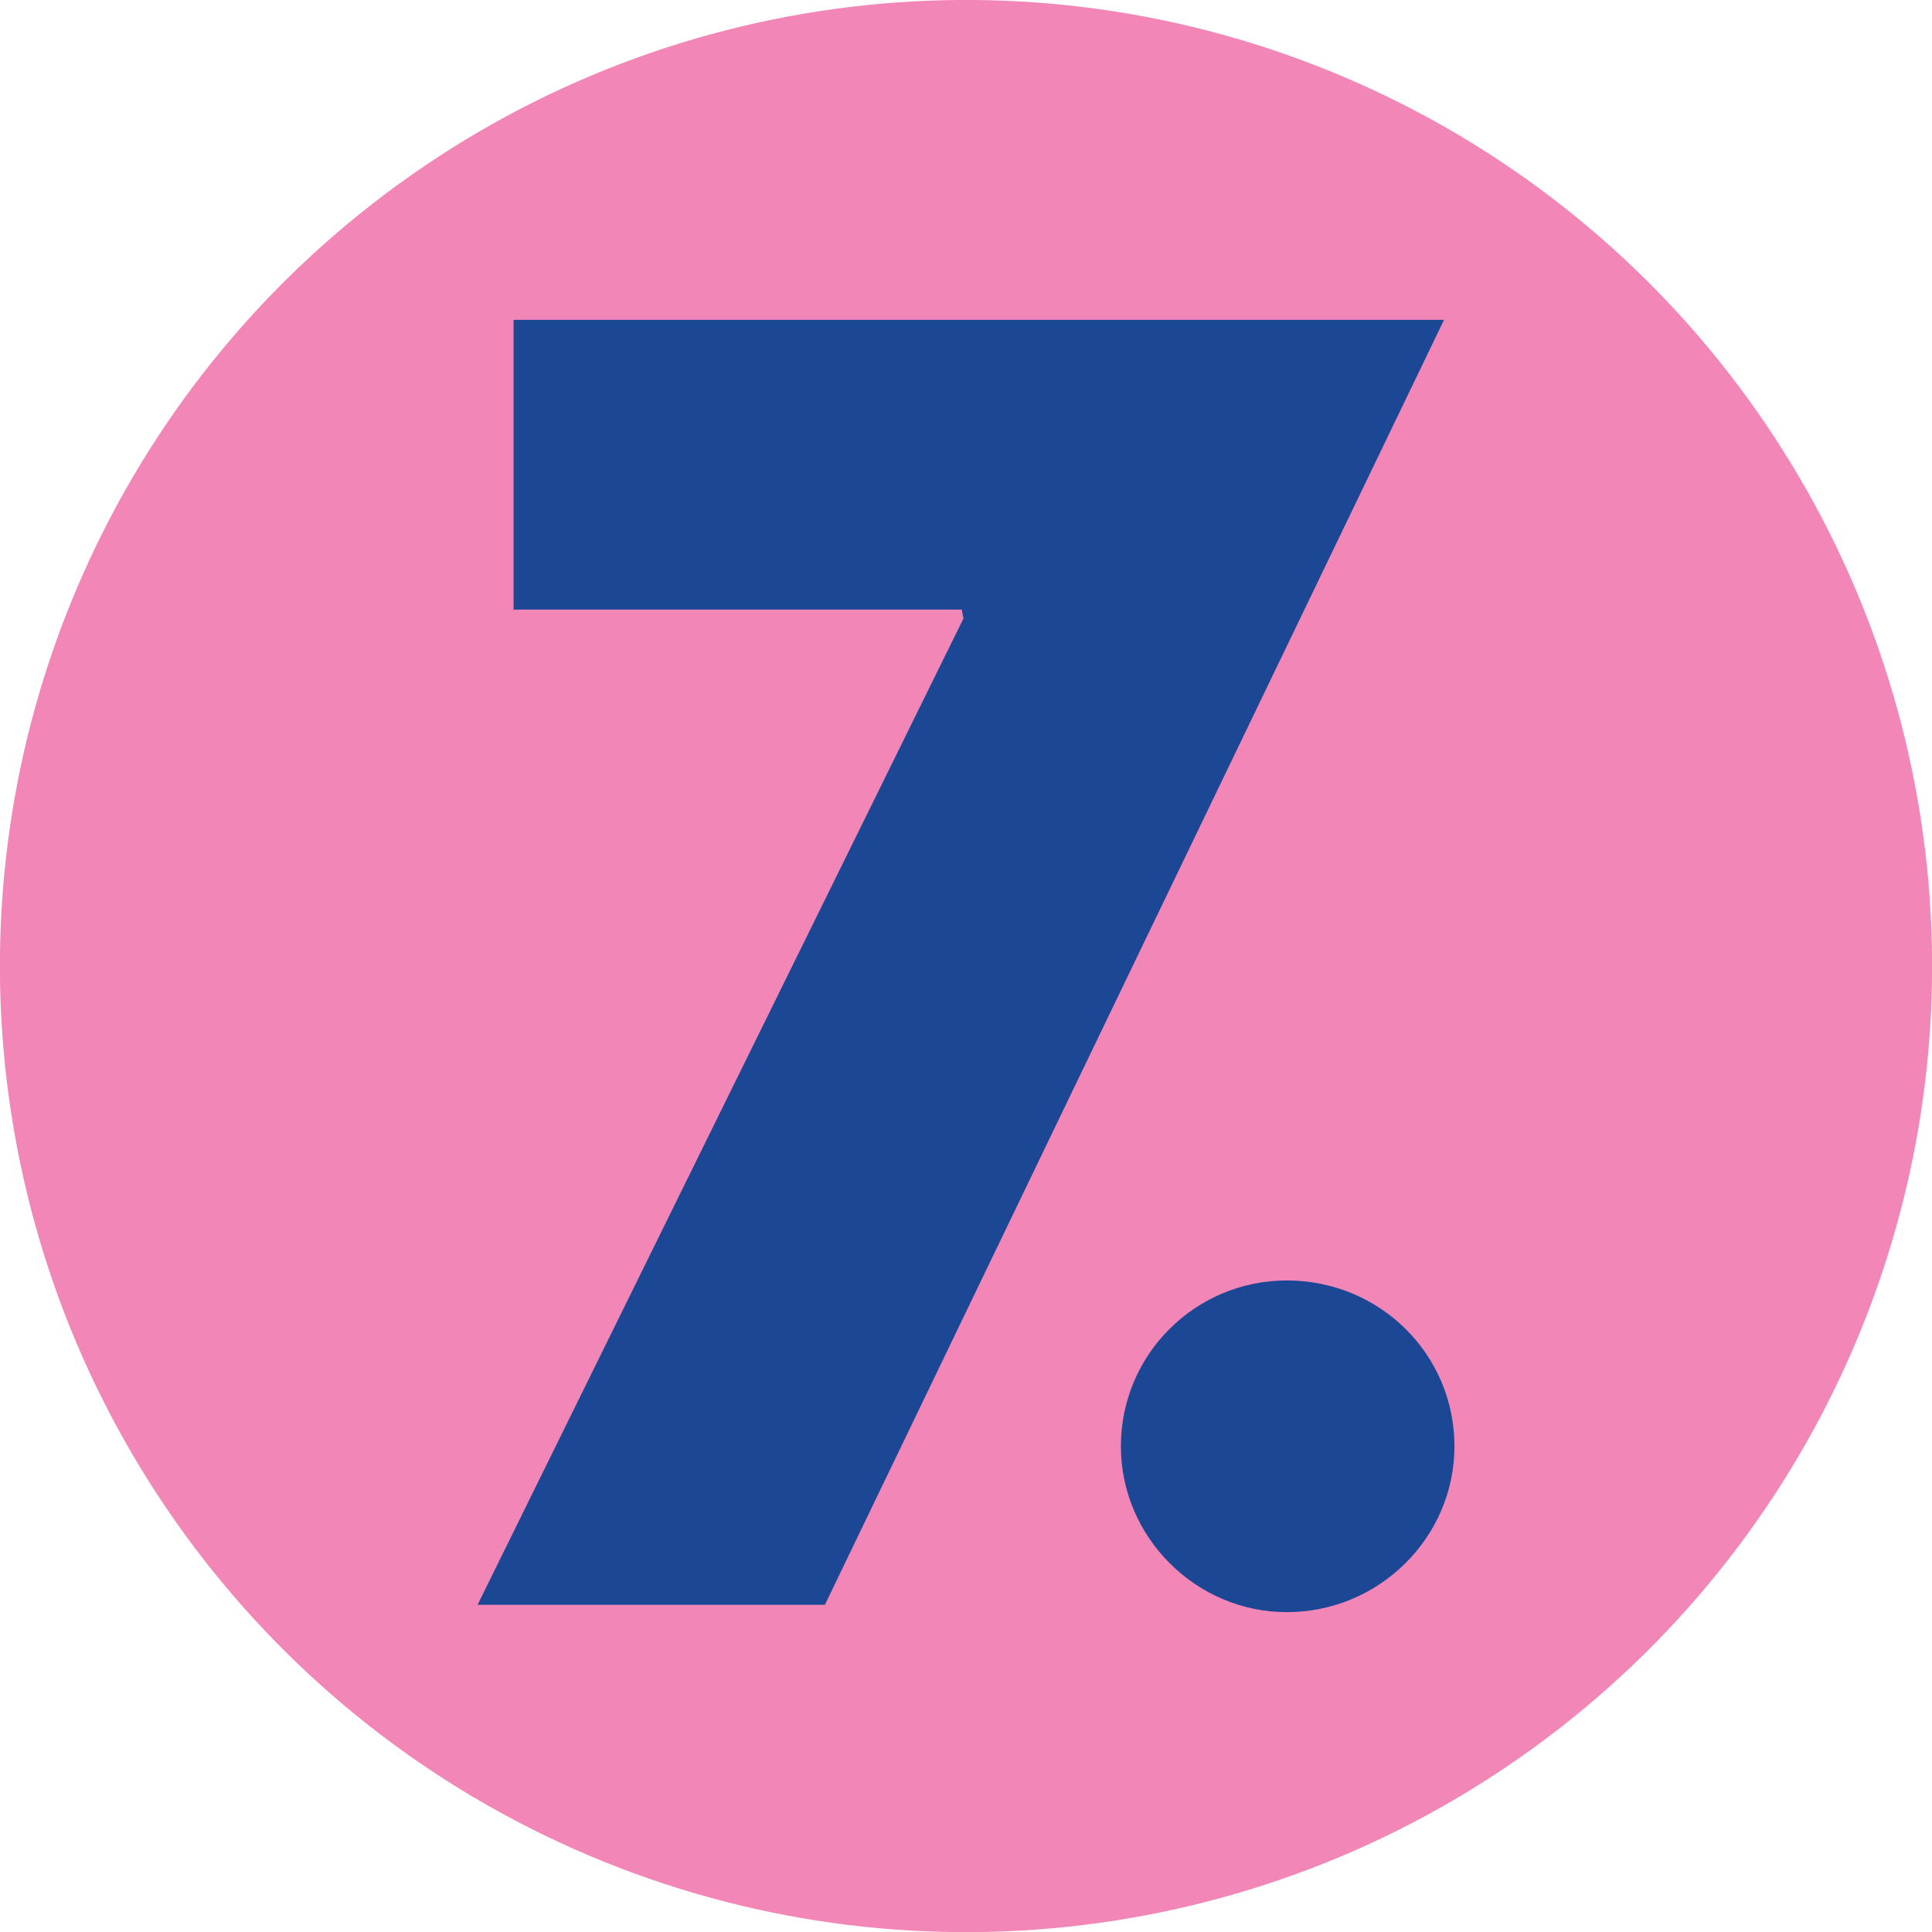
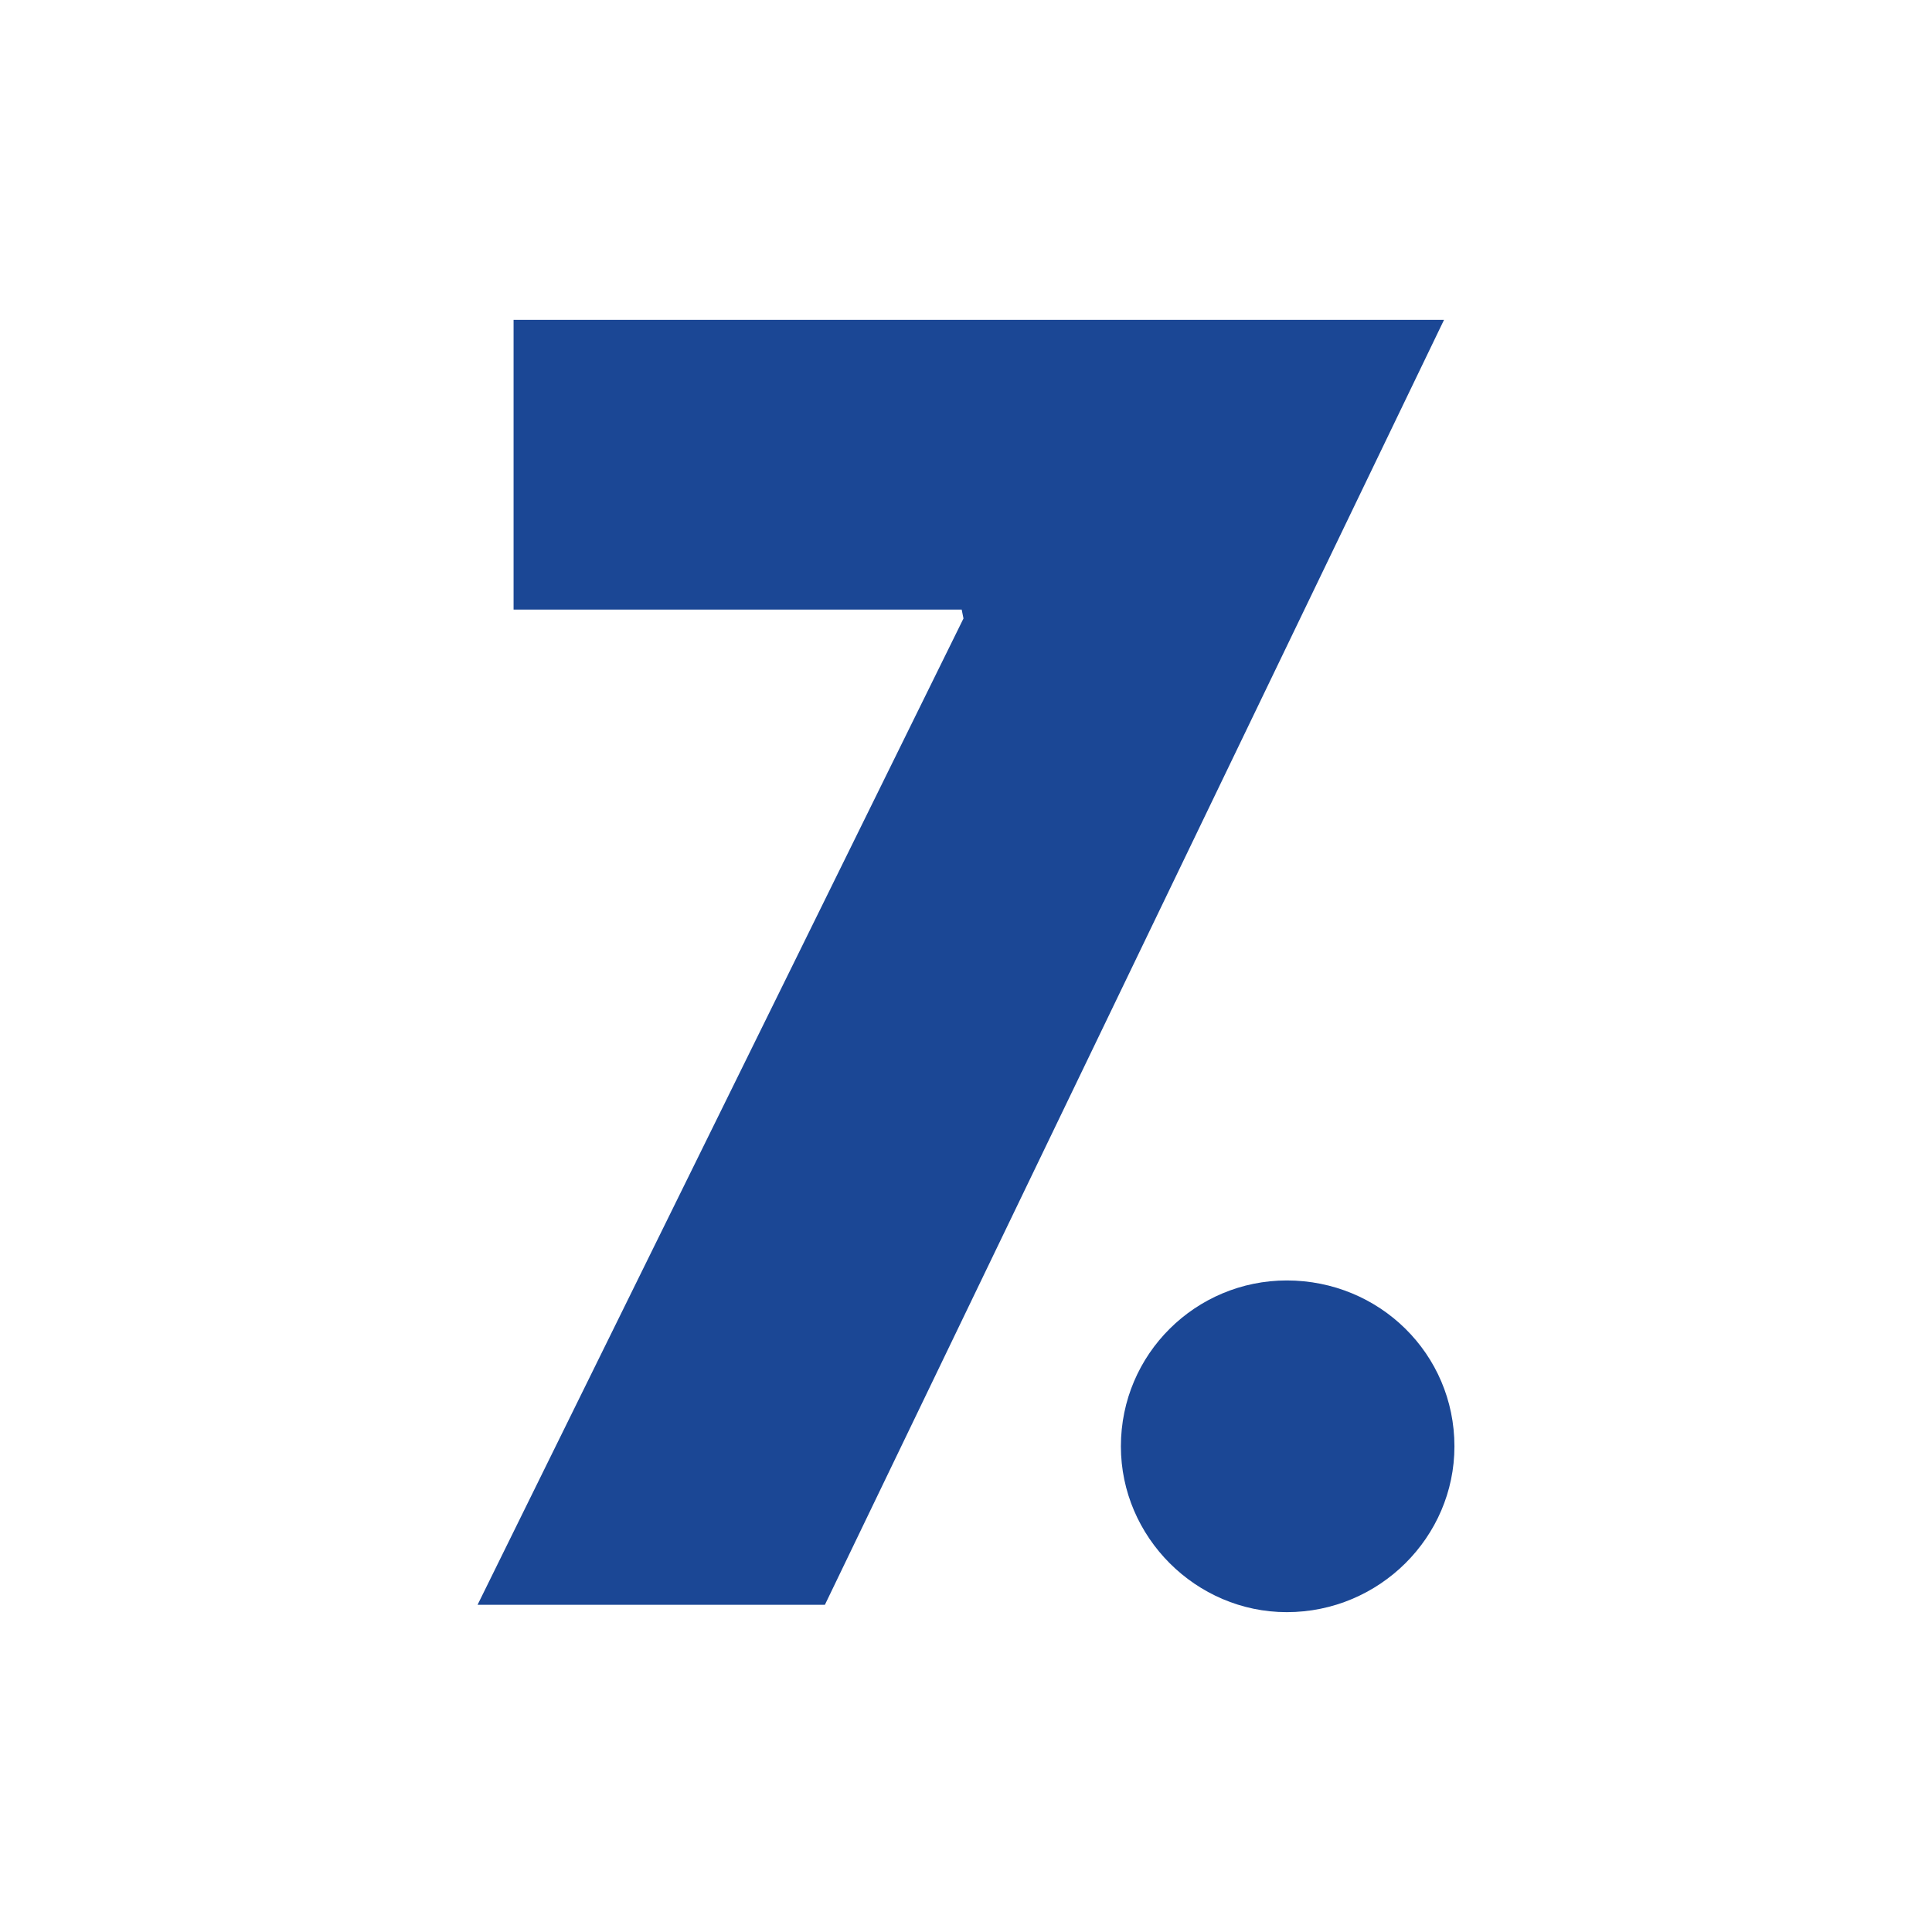
<svg xmlns="http://www.w3.org/2000/svg" fill="none" fill-rule="evenodd" stroke="black" stroke-width="0.501" stroke-linejoin="bevel" stroke-miterlimit="10" font-family="Times New Roman" font-size="16" style="font-variant-ligatures:none" version="1.1" overflow="visible" width="149.632pt" height="149.632pt" viewBox="-973.373 -1138.22 149.632 149.632">
  <defs>
    <style type="text/css">@import url('https://themes.googleusercontent.com/fonts/css?family=Open Sans:400,600');</style>
  </defs>
  <g id="Layer 1" transform="scale(1 -1)">
-     <ellipse rx="74.823" ry="74.823" transform="translate(-898.557 1063.4) rotate(127.875)" fill="#f287b7" stroke="none" stroke-linecap="round" stroke-linejoin="round" stroke-width="0.75" />
    <path d="M -936.385,1013.93 L -909.485,1013.93 L -861.533,1113.45 L -933.597,1113.45 L -933.597,1091.01 L -898.891,1091.01 L -898.752,1090.32 L -936.385,1013.93 Z M -873.712,1013.36 C -866.542,1013.36 -860.728,1019.17 -860.728,1026.2 C -860.728,1033.37 -866.542,1039.05 -873.712,1039.05 C -880.747,1039.05 -886.561,1033.37 -886.561,1026.2 C -886.561,1019.17 -880.747,1013.36 -873.712,1013.36 Z" fill="#1b4795" stroke-linejoin="miter" stroke="none" stroke-width="0.25" fill-rule="nonzero" marker-start="none" marker-end="none" />
  </g>
</svg>